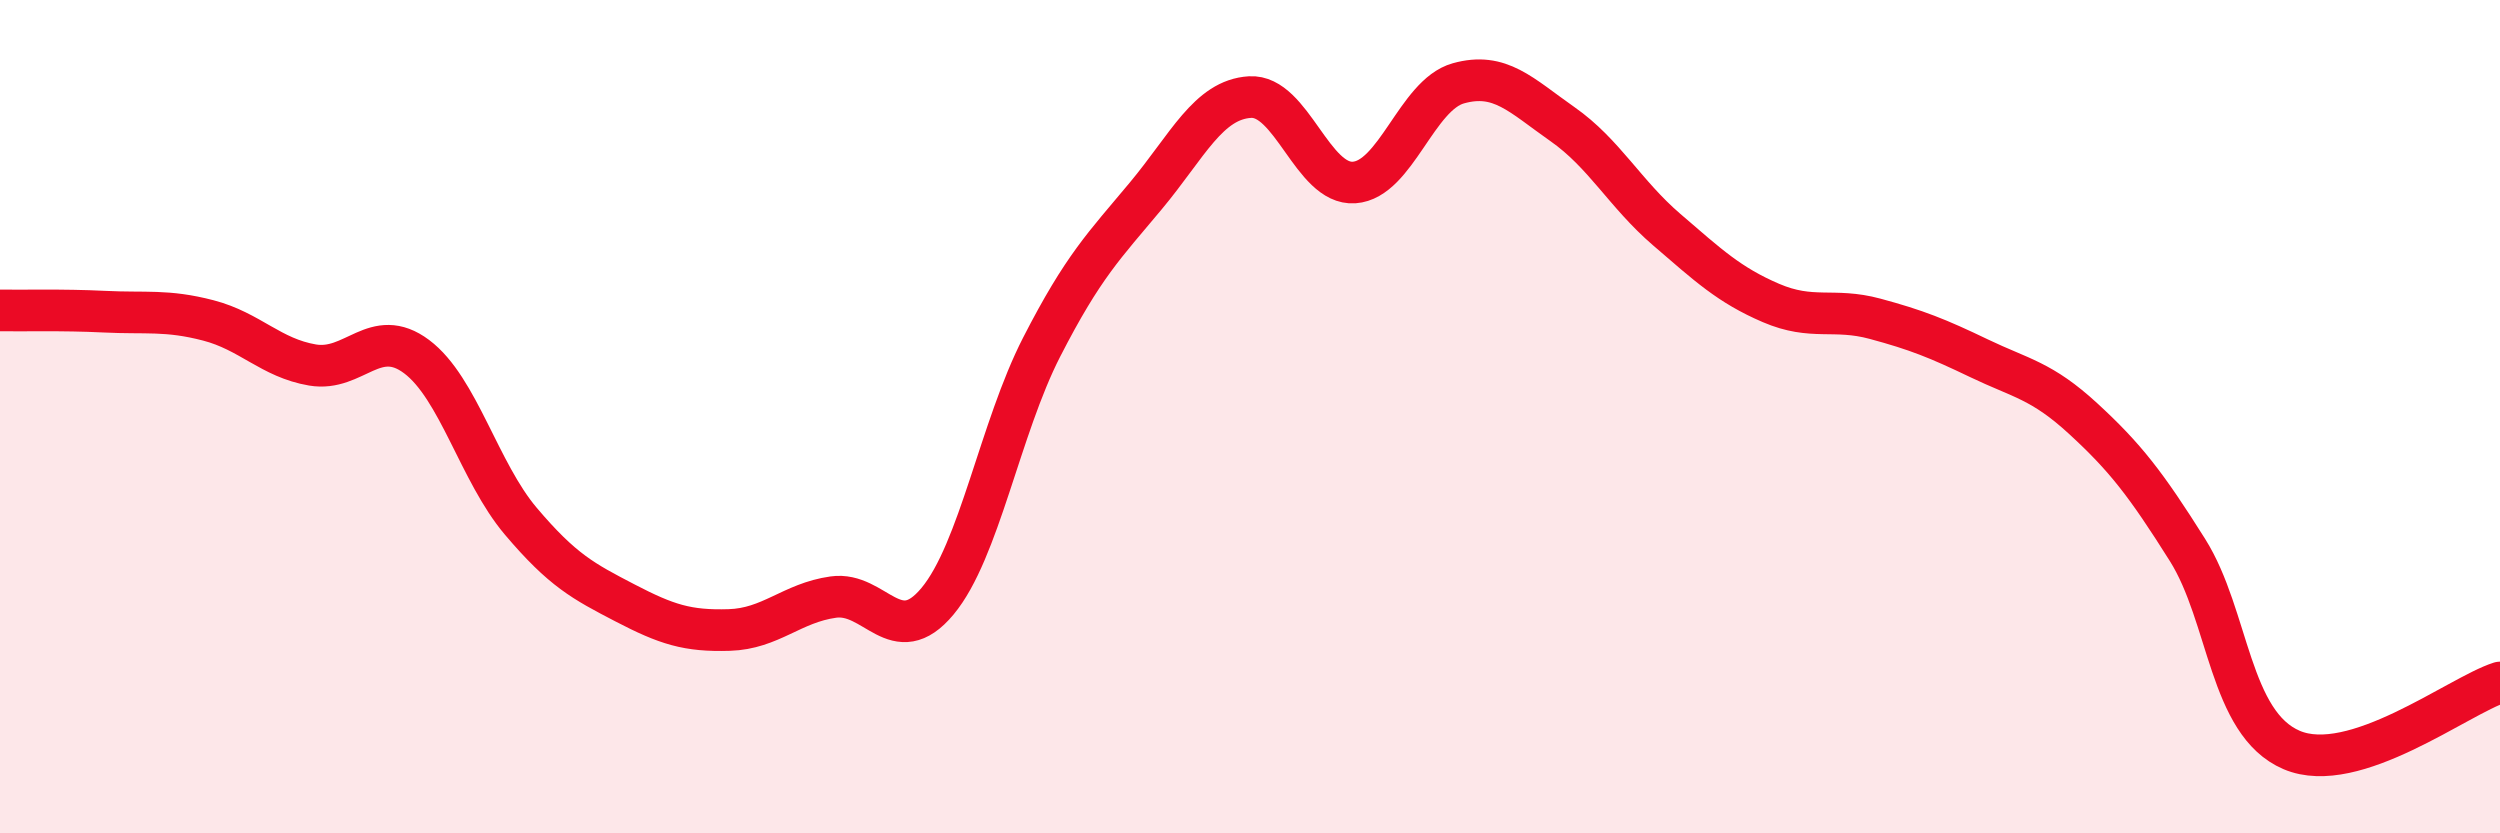
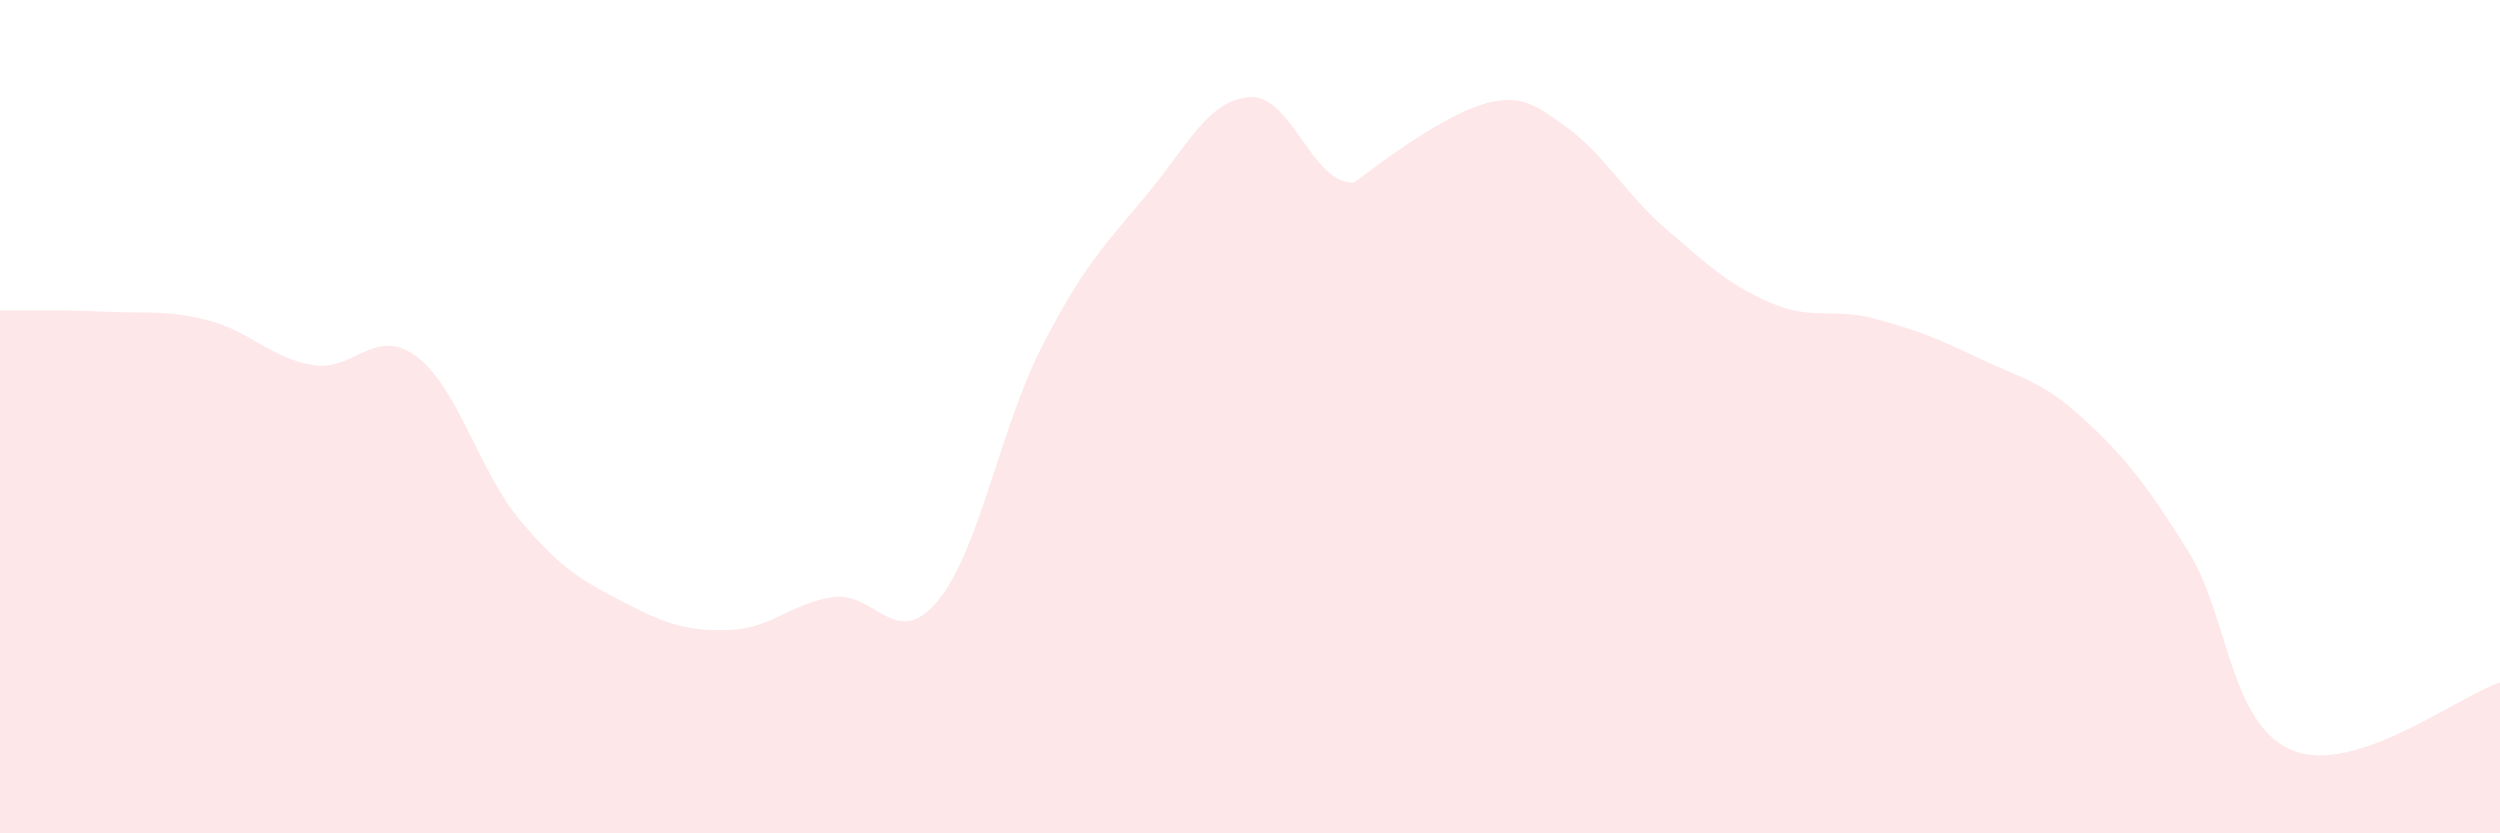
<svg xmlns="http://www.w3.org/2000/svg" width="60" height="20" viewBox="0 0 60 20">
-   <path d="M 0,7.45 C 0.5,7.46 1.5,7.43 2.5,7.48 C 3.5,7.53 4,7.43 5,7.69 C 6,7.95 6.5,8.59 7.5,8.76 C 8.5,8.93 9,7.81 10,8.56 C 11,9.31 11.5,11.33 12.5,12.51 C 13.5,13.69 14,13.95 15,14.47 C 16,14.99 16.5,15.15 17.5,15.12 C 18.5,15.09 19,14.47 20,14.33 C 21,14.19 21.5,15.63 22.5,14.43 C 23.5,13.23 24,10.28 25,8.33 C 26,6.38 26.5,5.9 27.5,4.7 C 28.5,3.5 29,2.39 30,2.33 C 31,2.27 31.5,4.45 32.5,4.38 C 33.5,4.31 34,2.28 35,2 C 36,1.72 36.5,2.28 37.5,2.98 C 38.5,3.68 39,4.65 40,5.51 C 41,6.37 41.5,6.84 42.5,7.27 C 43.5,7.7 44,7.38 45,7.65 C 46,7.92 46.5,8.12 47.5,8.6 C 48.5,9.08 49,9.13 50,10.05 C 51,10.97 51.5,11.61 52.5,13.2 C 53.5,14.79 53.5,17.36 55,18 C 56.5,18.64 59,16.7 60,16.38L60 20L0 20Z" fill="#EB0A25" opacity="0.1" stroke-linecap="round" stroke-linejoin="round" />
-   <path d="M 0,7.45 C 0.5,7.46 1.5,7.43 2.5,7.48 C 3.5,7.53 4,7.43 5,7.69 C 6,7.95 6.5,8.59 7.5,8.76 C 8.5,8.93 9,7.81 10,8.56 C 11,9.31 11.5,11.33 12.5,12.51 C 13.5,13.69 14,13.95 15,14.47 C 16,14.99 16.5,15.15 17.5,15.12 C 18.5,15.09 19,14.47 20,14.33 C 21,14.19 21.5,15.63 22.5,14.43 C 23.5,13.23 24,10.28 25,8.33 C 26,6.38 26.5,5.9 27.5,4.7 C 28.5,3.5 29,2.39 30,2.33 C 31,2.27 31.5,4.45 32.5,4.38 C 33.5,4.31 34,2.28 35,2 C 36,1.72 36.5,2.28 37.5,2.98 C 38.5,3.68 39,4.65 40,5.51 C 41,6.37 41.5,6.84 42.5,7.27 C 43.5,7.7 44,7.38 45,7.65 C 46,7.92 46.5,8.12 47.5,8.6 C 48.5,9.08 49,9.13 50,10.05 C 51,10.97 51.5,11.61 52.5,13.2 C 53.5,14.79 53.5,17.36 55,18 C 56.5,18.64 59,16.7 60,16.38" stroke="#EB0A25" stroke-width="1" fill="none" stroke-linecap="round" stroke-linejoin="round" />
+   <path d="M 0,7.45 C 0.5,7.46 1.5,7.43 2.5,7.48 C 3.5,7.53 4,7.43 5,7.69 C 6,7.95 6.5,8.59 7.5,8.76 C 8.5,8.93 9,7.81 10,8.56 C 11,9.31 11.5,11.33 12.5,12.51 C 13.5,13.69 14,13.95 15,14.47 C 16,14.99 16.5,15.15 17.5,15.12 C 18.5,15.09 19,14.47 20,14.33 C 21,14.19 21.5,15.63 22.5,14.43 C 23.5,13.23 24,10.28 25,8.33 C 26,6.38 26.5,5.9 27.5,4.7 C 28.5,3.5 29,2.39 30,2.33 C 31,2.27 31.5,4.45 32.5,4.38 C 36,1.72 36.5,2.28 37.5,2.98 C 38.5,3.68 39,4.65 40,5.51 C 41,6.37 41.5,6.84 42.5,7.27 C 43.5,7.7 44,7.38 45,7.65 C 46,7.92 46.5,8.12 47.5,8.6 C 48.5,9.08 49,9.13 50,10.05 C 51,10.97 51.5,11.61 52.5,13.2 C 53.5,14.79 53.5,17.36 55,18 C 56.5,18.64 59,16.7 60,16.38L60 20L0 20Z" fill="#EB0A25" opacity="0.1" stroke-linecap="round" stroke-linejoin="round" />
</svg>